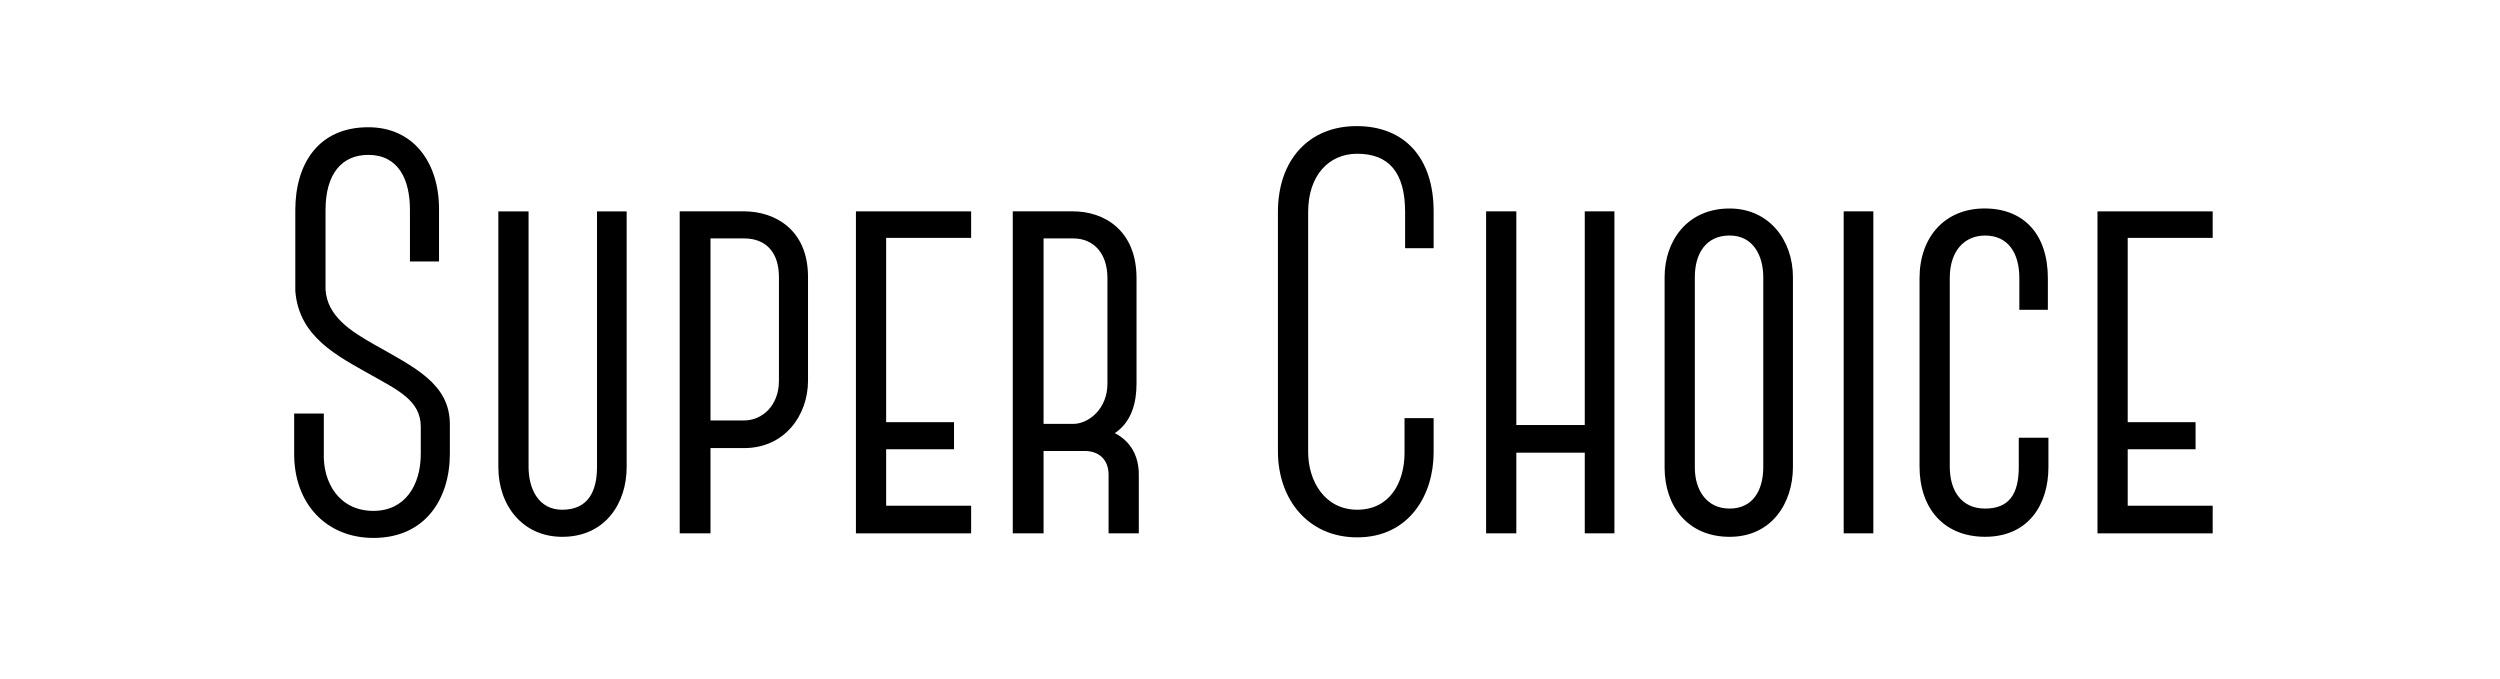
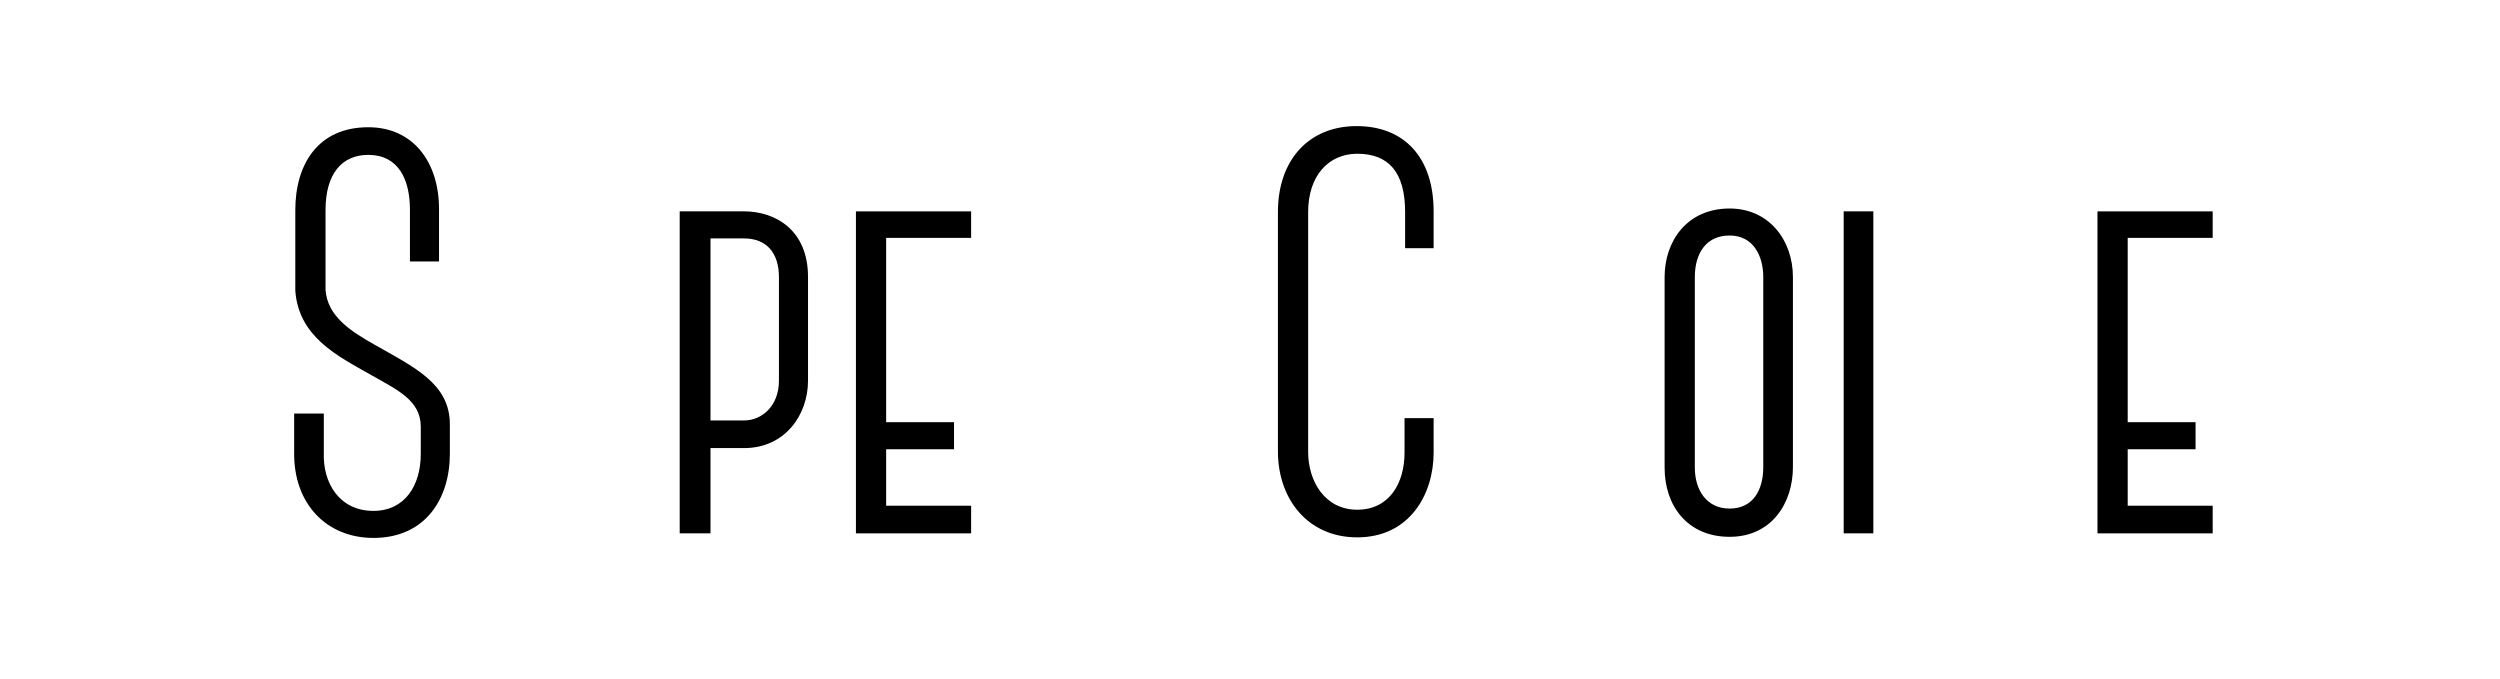
<svg xmlns="http://www.w3.org/2000/svg" id="Layer_1" viewBox="0 0 832.87 226.22">
  <defs>
    <style>.cls-1{stroke-width:0px;}</style>
  </defs>
  <path class="cls-1" d="m98,150.82v-13.05h9.88v13.05c-.38,9.98,5.13,19.38,16.53,19.38,10.45,0,15.77-8.44,15.77-19v-9.02c0-8.83-7.79-12.28-16.91-17.46-10.83-6.14-23.75-12.47-24.89-27.83v-26.87c0-15.35,7.6-27.63,24.32-27.63,15.01,0,23.56,11.71,23.56,27.25v17.46h-9.69v-17.27c0-9.98-3.8-18.23-13.87-18.23-8.55,0-14.25,5.95-14.25,18.42v26.48c.57,8.83,8.36,13.82,16.15,18.23,13.49,7.68,25.27,13.05,25.27,26.67v9.79c0,14.97-8.17,28.02-25.46,28.02-15.58,0-26.6-11.32-26.41-28.4Z" />
-   <path class="cls-1" d="m208.77,155.62c0,11.9-7.03,23.22-21.47,23.22-13.11,0-21.28-10.36-21.28-23.22v-85.2h10.07v85.2c0,7.1,3.23,14.2,11.21,14.2,8.74,0,11.59-6.33,11.59-14.2v-85.2h9.88v85.2Z" />
  <path class="cls-1" d="m269.19,126.83c0,11.51-7.79,22.45-21.28,22.45h-11.21v28.4h-10.26v-107.27h21.47c9.88,0,21.28,5.76,21.28,21.88v34.54Zm-9.69-34.54c0-8.06-4.18-12.86-11.59-12.86h-11.21v60.64h11.21c5.89,0,11.59-4.8,11.59-13.24v-34.54Z" />
  <path class="cls-1" d="m295.22,79.24v61.41h22.61v9.02h-22.61v18.81h28.31v9.21h-38.38v-107.27h38.38v8.83h-28.31Z" />
-   <path class="cls-1" d="m379.39,177.68h-10.07v-19.57c0-4.61-2.85-7.87-7.98-7.87h-13.68v27.44h-10.26v-107.27h20.14c9.88,0,21.09,5.95,21.09,22.26v35.12c0,6.14-1.52,12.67-7.22,16.5,5.51,2.88,7.98,7.87,7.98,13.82v19.57Zm-31.73-36.46h9.88c4.94,0,11.4-4.8,11.4-13.43v-35.12c0-8.25-4.56-13.24-11.4-13.24h-9.88v61.79Z" />
  <path class="cls-1" d="m425.74,150.43v-79.83c0-17.27,10.26-28.59,26.22-28.59s25.65,10.55,25.65,28.4v12.28h-9.5v-12.09c0-13.24-5.51-19.38-15.96-19.38-9.5,0-16.34,7.29-16.34,19.38v80.02c0,9.6,5.51,19.19,16.34,19.19s15.77-9.02,15.77-19v-11.51h9.69v11.51c0,13.82-7.98,28.21-25.46,28.21-16.53,0-26.41-12.86-26.41-28.59Z" />
-   <path class="cls-1" d="m537.84,70.41v107.27h-9.88v-26.87h-22.8v26.87h-10.07v-107.27h10.07v71.19h22.8v-71.19h9.88Z" />
  <path class="cls-1" d="m554.56,155.81v-63.52c0-11.9,7.41-22.83,21.66-22.83,13.11,0,21.09,10.55,21.09,22.83v63.33c0,11.9-7.03,23.22-21.09,23.22s-21.66-10.36-21.66-23.03Zm10.07-63.52v63.52c0,7.29,3.8,13.62,11.59,13.62s11.21-6.14,11.21-13.82v-63.33c0-6.91-3.23-13.82-11.21-13.82s-11.59,6.14-11.59,13.82Z" />
  <path class="cls-1" d="m614.22,177.68v-107.27h9.88v107.27h-9.88Z" />
-   <path class="cls-1" d="m639.49,155.42v-62.75c0-13.82,8.55-23.22,21.66-23.22s21.09,8.64,21.09,23.22v10.55h-9.5v-10.55c0-8.44-3.8-14.2-11.4-14.2-6.65,0-11.78,4.8-11.78,14.2v62.75c0,8.25,3.99,14.01,11.78,14.01s11.21-4.61,11.21-13.82v-9.79h9.88v9.79c0,12.47-6.65,23.22-21.09,23.22-13.68,0-21.85-9.4-21.85-23.41Z" />
  <path class="cls-1" d="m708.84,79.24v61.41h22.61v9.02h-22.61v18.81h28.31v9.21h-38.38v-107.27h38.38v8.83h-28.31Z" />
</svg>